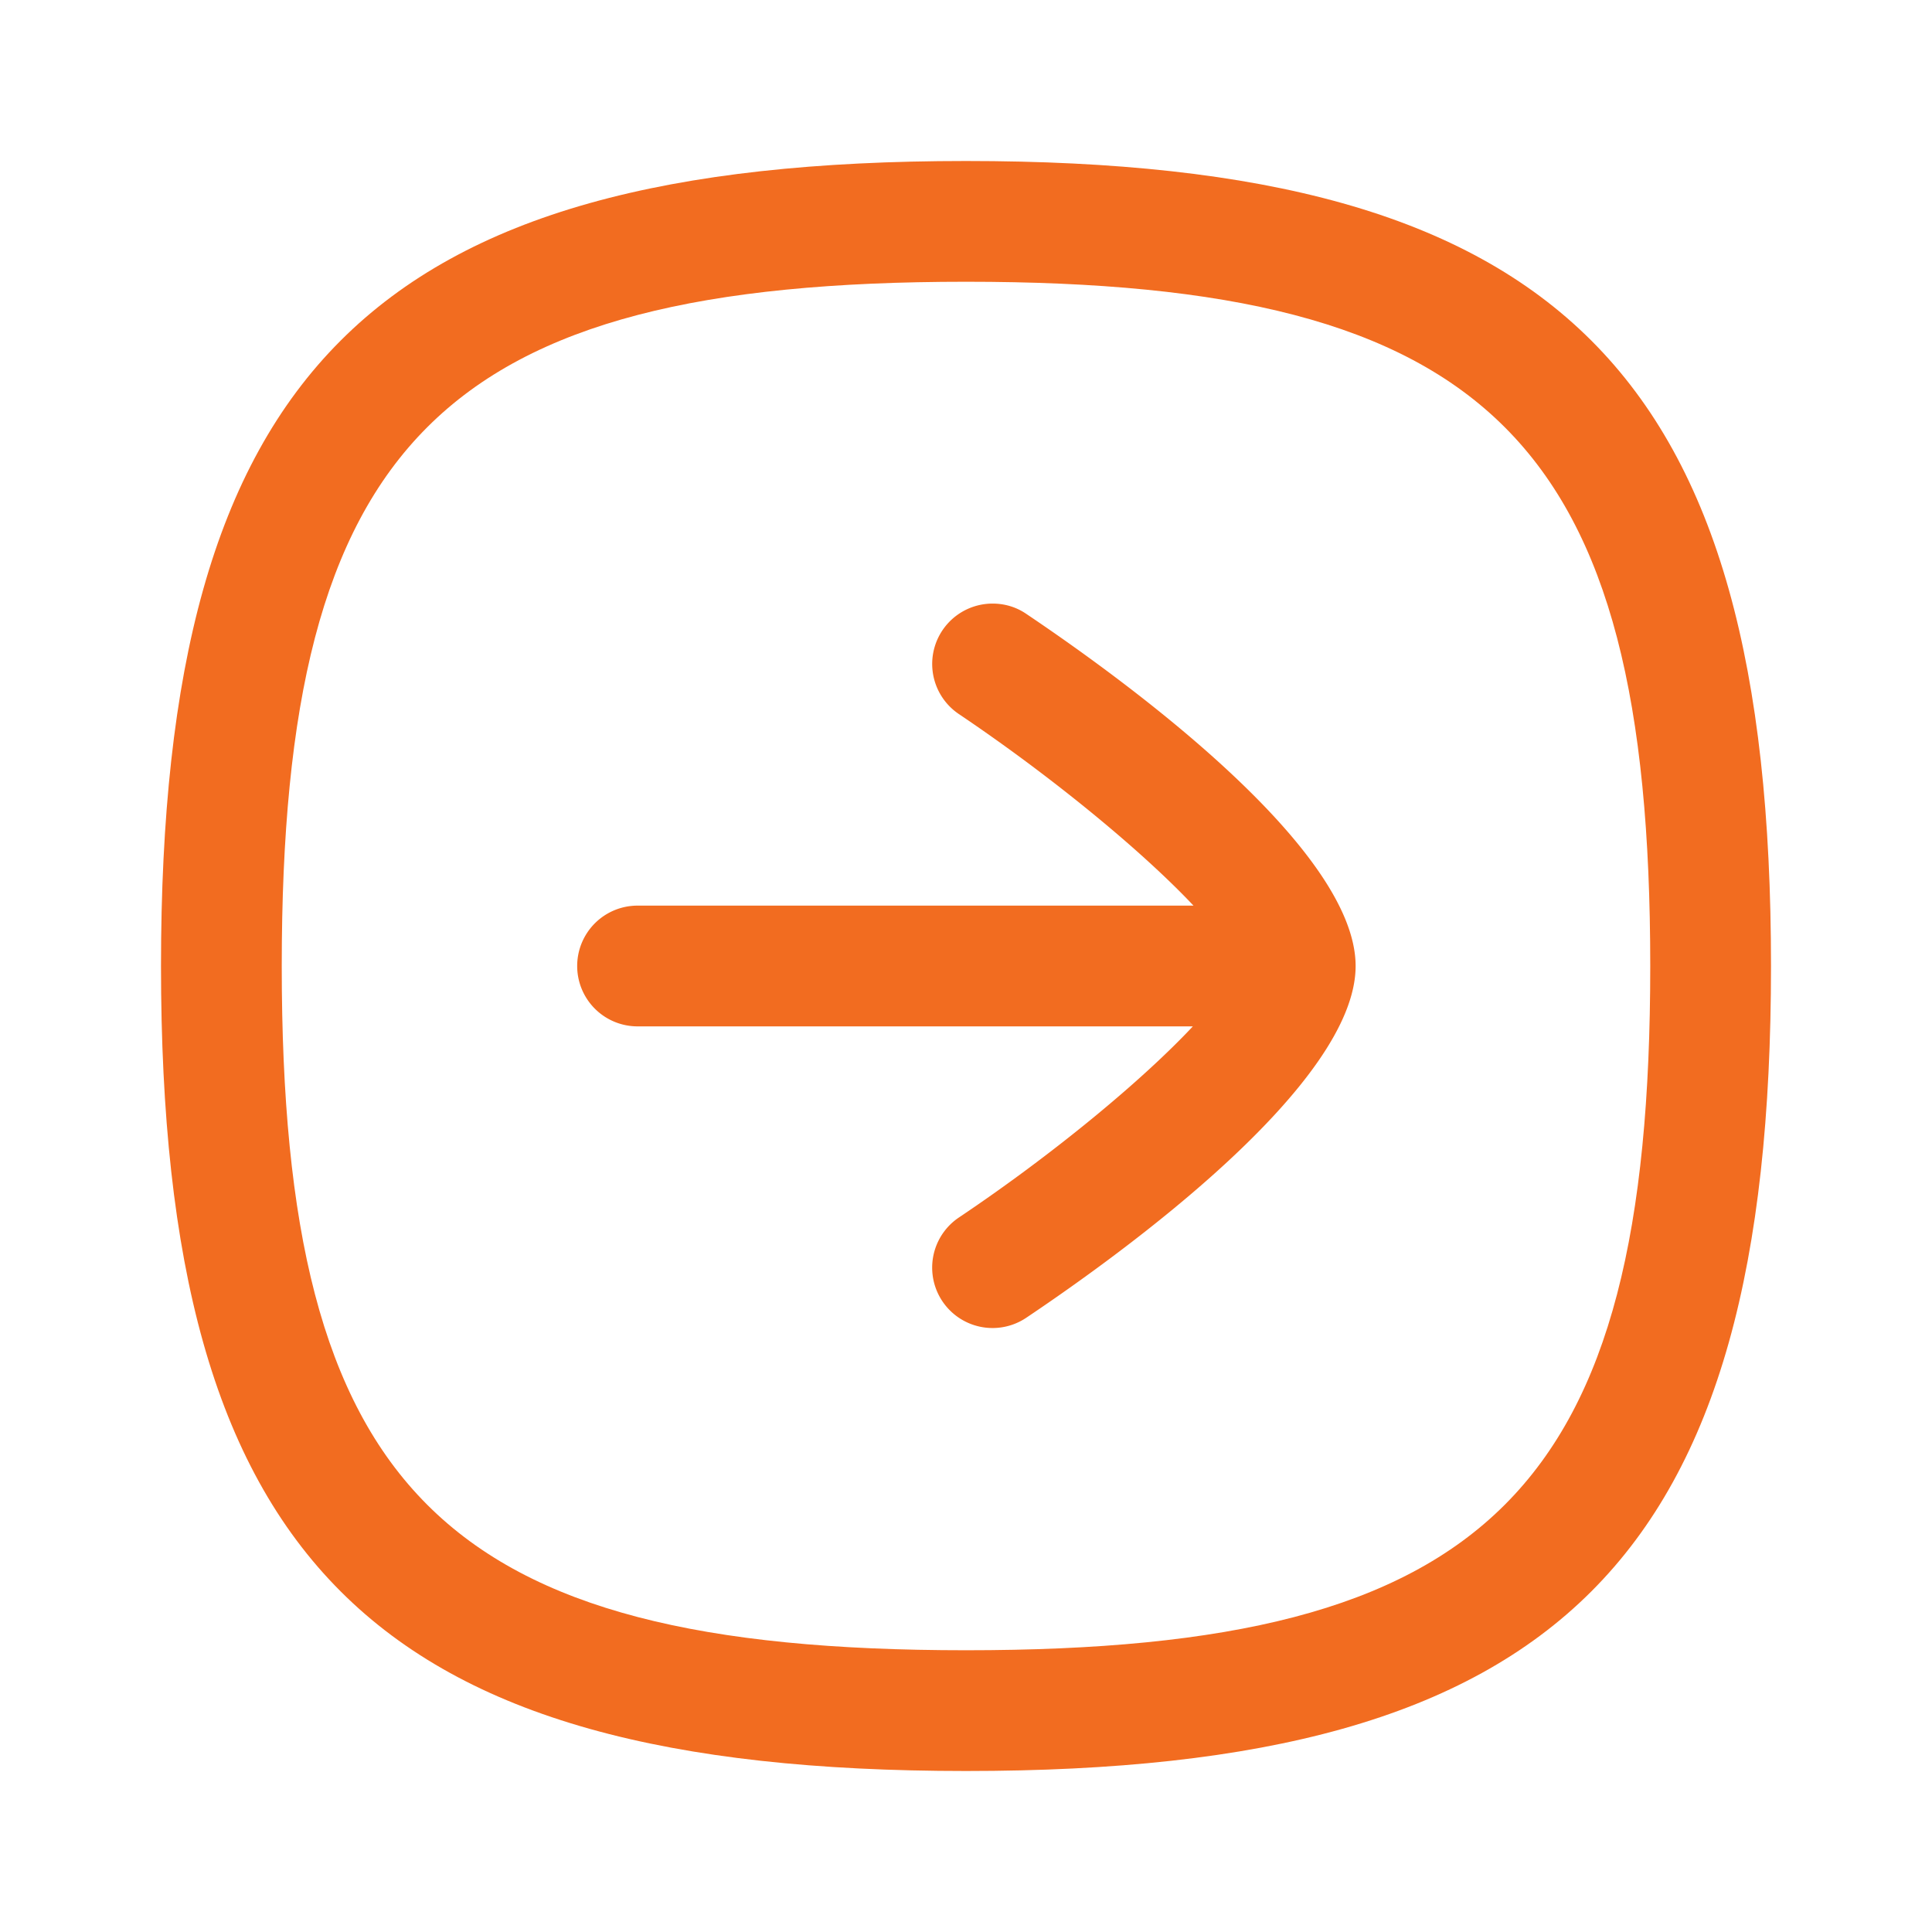
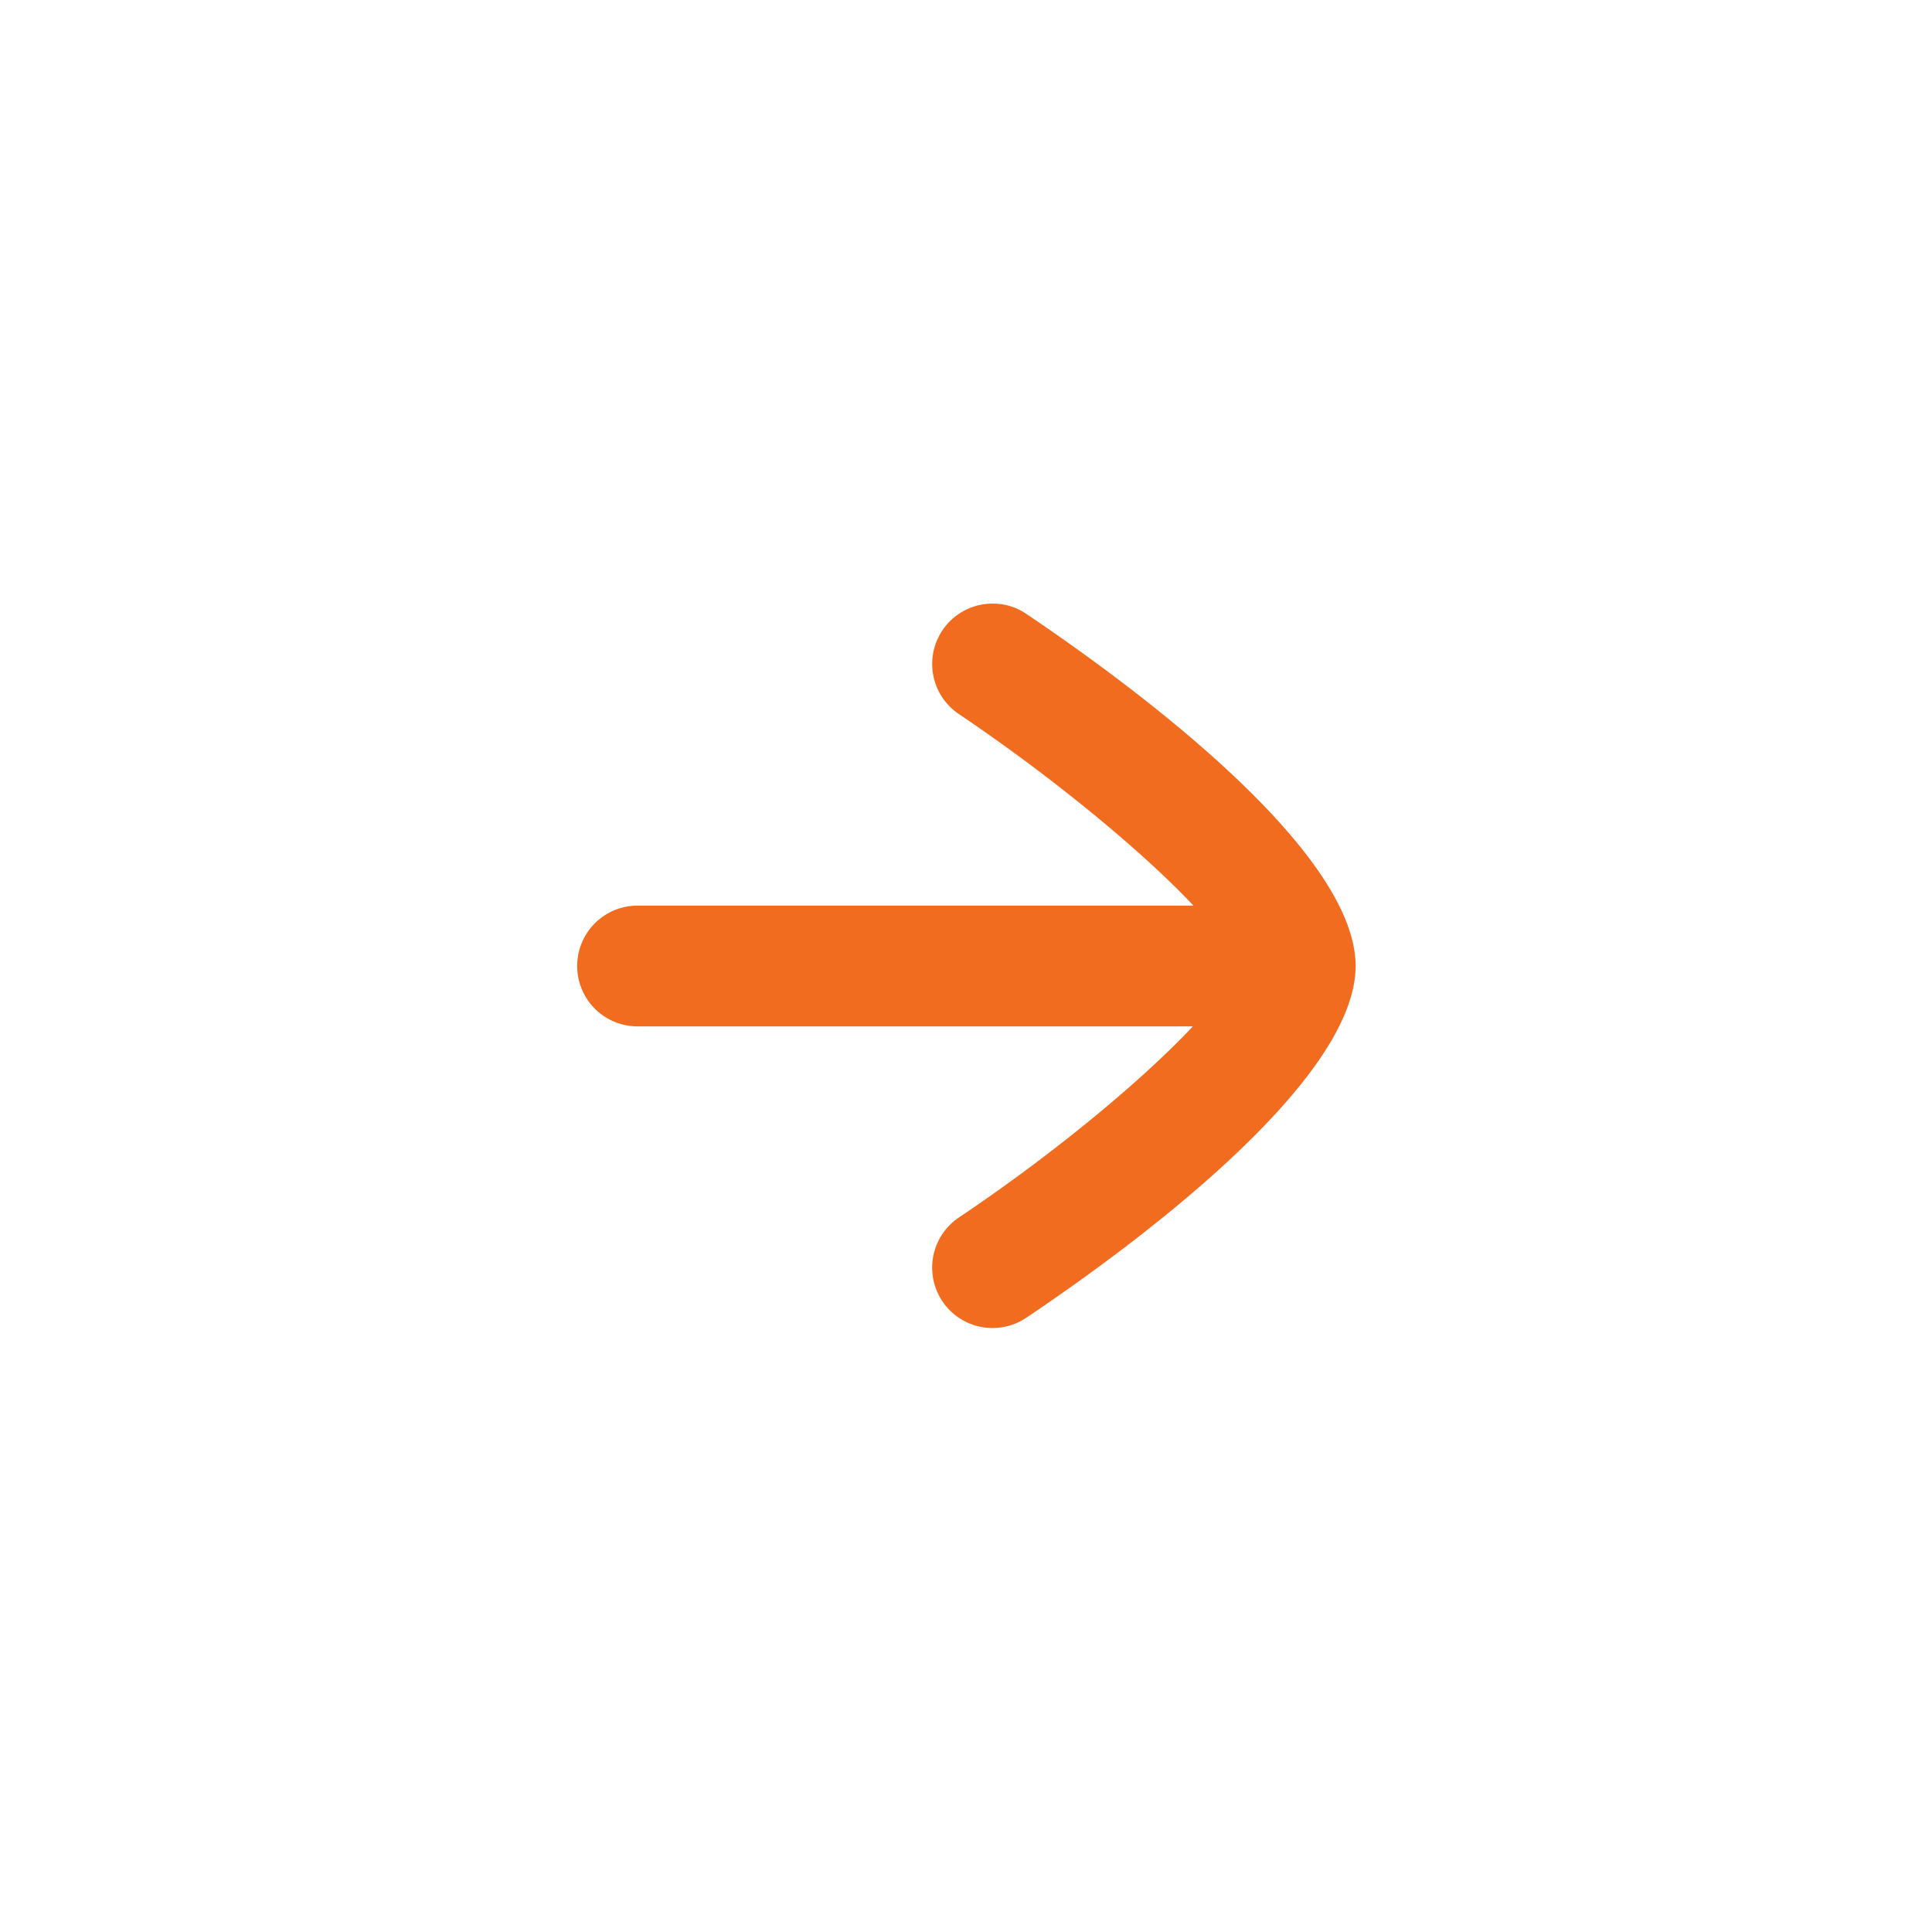
<svg xmlns="http://www.w3.org/2000/svg" xml:space="preserve" width="512" height="512" x="0" y="0" style="enable-background:new 0 0 512 512" version="1.1" viewBox="0 0 24 24">
  <g>
    <g fill="#f26c20">
      <path d="M12.331 7.498c.144 0 .29.04.418.128 1.23.827 4.091 2.909 4.091 4.374s-2.862 3.545-4.092 4.37a.75.75 0 0 1-.836-1.246c1.176-.789 2.281-1.706 2.906-2.374H7.92a.75.75 0 0 1 0-1.5h6.906c-.623-.662-1.734-1.585-2.915-2.38a.75.75 0 0 1 .42-1.372z" data-original="#000000" opacity="1" />
-       <path fill-rule="evenodd" d="M22 12c0-7.383-2.617-10-10-10S2 4.617 2 12s2.617 10 10 10 10-2.617 10-10zm-1.5 0c0 6.514-1.986 8.5-8.5 8.5S3.5 18.514 3.5 12 5.486 3.5 12 3.5s8.5 1.986 8.5 8.5z" clip-rule="evenodd" data-original="#000000" opacity="1" />
    </g>
  </g>
</svg>